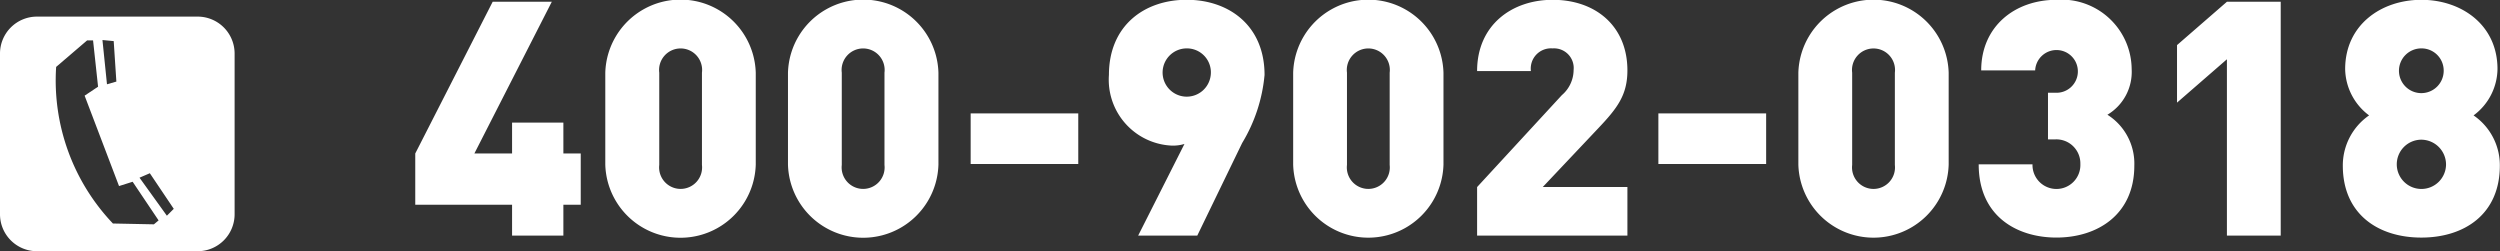
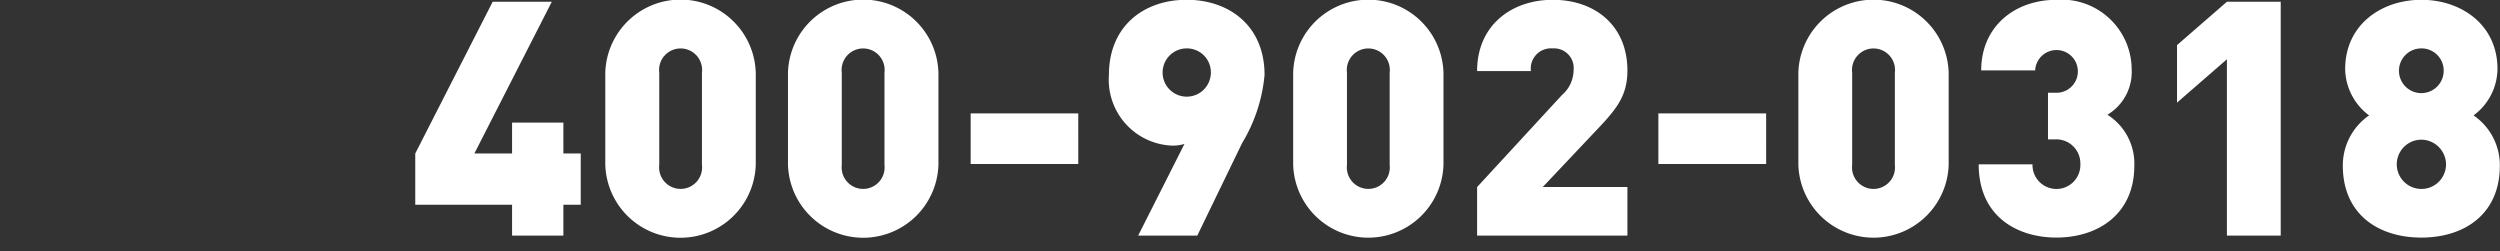
<svg xmlns="http://www.w3.org/2000/svg" id="组_3" data-name="组 3" width="159.84" height="16.063" viewBox="0 0 159.84 16.063">
  <rect x="0" y="0" width="159.84" height="16.063" fill="#333333" stroke="none" />
  <defs>
    <style>
      .cls-1 {
        fill: #fff;
        fill-rule: evenodd;
      }
    </style>
  </defs>
  <path id="_400-902-0318" data-name="400-902-0318" class="cls-1" d="M1424.13,70.026V66.751h-1.11V64.777h-3.28v1.974h-2.41l4.95-9.7h-3.78l-4.95,9.7v3.275h6.19V72h3.28V70.026h1.11Zm11.19-2.562V61.586a4.812,4.812,0,0,0-9.62,0v5.879A4.812,4.812,0,0,0,1435.32,67.465Zm-3.44.021a1.374,1.374,0,1,1-2.73,0v-5.9a1.376,1.376,0,1,1,2.73,0v5.9Zm15.12-.021V61.586a4.812,4.812,0,0,0-9.62,0v5.879A4.812,4.812,0,0,0,1447,67.465Zm-3.45.021a1.374,1.374,0,1,1-2.73,0v-5.9a1.376,1.376,0,1,1,2.73,0v5.9Zm12.39-.063V64.189h-6.88v3.233h6.88Zm11.91-5.69c0-3.17-2.29-4.808-4.98-4.808s-4.97,1.638-4.97,4.808a4.216,4.216,0,0,0,3.99,4.514,2.506,2.506,0,0,0,.84-0.105L1459.77,72h3.78l2.87-5.921A10.171,10.171,0,0,0,1467.85,61.733Zm-3.44,0a1.543,1.543,0,1,1-1.54-1.7A1.532,1.532,0,0,1,1464.41,61.733Zm14.88,5.732V61.586a4.807,4.807,0,0,0-9.61,0v5.879A4.807,4.807,0,0,0,1479.29,67.465Zm-3.44.021a1.374,1.374,0,1,1-2.73,0v-5.9a1.376,1.376,0,1,1,2.73,0v5.9ZM1491.05,72V68.893h-5.41l3.57-3.779c1.19-1.26,1.84-2.1,1.84-3.674,0-2.813-2.01-4.514-4.78-4.514-2.61,0-4.83,1.617-4.83,4.556h3.44a1.292,1.292,0,0,1,1.39-1.449,1.256,1.256,0,0,1,1.34,1.386,2.128,2.128,0,0,1-.75,1.6l-5.42,5.879V72h9.61Zm8.87-4.577V64.189h-6.89v3.233h6.89Zm11.67,0.042V61.586a4.807,4.807,0,0,0-9.61,0v5.879A4.807,4.807,0,0,0,1511.59,67.465Zm-3.44.021a1.374,1.374,0,1,1-2.73,0v-5.9a1.376,1.376,0,1,1,2.73,0v5.9Zm15.31,0.042a3.694,3.694,0,0,0-1.72-3.254,3.189,3.189,0,0,0,1.55-2.918,4.48,4.48,0,0,0-4.81-4.43c-2.66,0-4.81,1.7-4.81,4.514h3.45a1.366,1.366,0,1,1,1.3,1.428h-0.48v2.981h0.48a1.537,1.537,0,0,1,1.59,1.575,1.531,1.531,0,1,1-3.06.021h-3.44c0,3.359,2.49,4.682,4.97,4.682C1521.11,72.126,1523.46,70.656,1523.46,67.528ZM1532.82,72V57.051h-3.44l-3.19,2.771V63.5l3.19-2.772V72h3.44Zm14.01-4.472a3.864,3.864,0,0,0-1.68-3.212,3.745,3.745,0,0,0,1.53-2.96c0-2.834-2.31-4.43-4.87-4.43s-4.87,1.6-4.87,4.43a3.773,3.773,0,0,0,1.53,2.96,3.889,3.889,0,0,0-1.68,3.212c0,3.108,2.27,4.6,5.02,4.6S1546.83,70.635,1546.83,67.528Zm-3.59-6.068a1.43,1.43,0,1,1-1.43-1.428A1.417,1.417,0,0,1,1543.24,61.46Zm0.15,5.984a1.575,1.575,0,1,1-1.58-1.575A1.591,1.591,0,0,1,1543.39,67.444Z" transform="translate(-1387 -56.938)" />
-   <path id="形状_2" data-name="形状 2" class="cls-1" d="M1399.64,58h-10.28a2.363,2.363,0,0,0-2.36,2.364V70.636A2.364,2.364,0,0,0,1389.36,73h10.28a2.364,2.364,0,0,0,2.36-2.364V60.362A2.363,2.363,0,0,0,1399.64,58Zm-5.37,1.566,0.17,2.588-0.6.173-0.29-2.83Zm2.57,11.715-2.62-.053a13.26,13.26,0,0,1-3.63-10.012l1.98-1.695h0.38l0.32,2.96-0.86.573,2.2,5.78,0.87-.275,1.66,2.471Zm0.83-.551-1.75-2.431,0.66-.285,1.53,2.276Z" transform="translate(-1387 -56.938)" />
</svg>